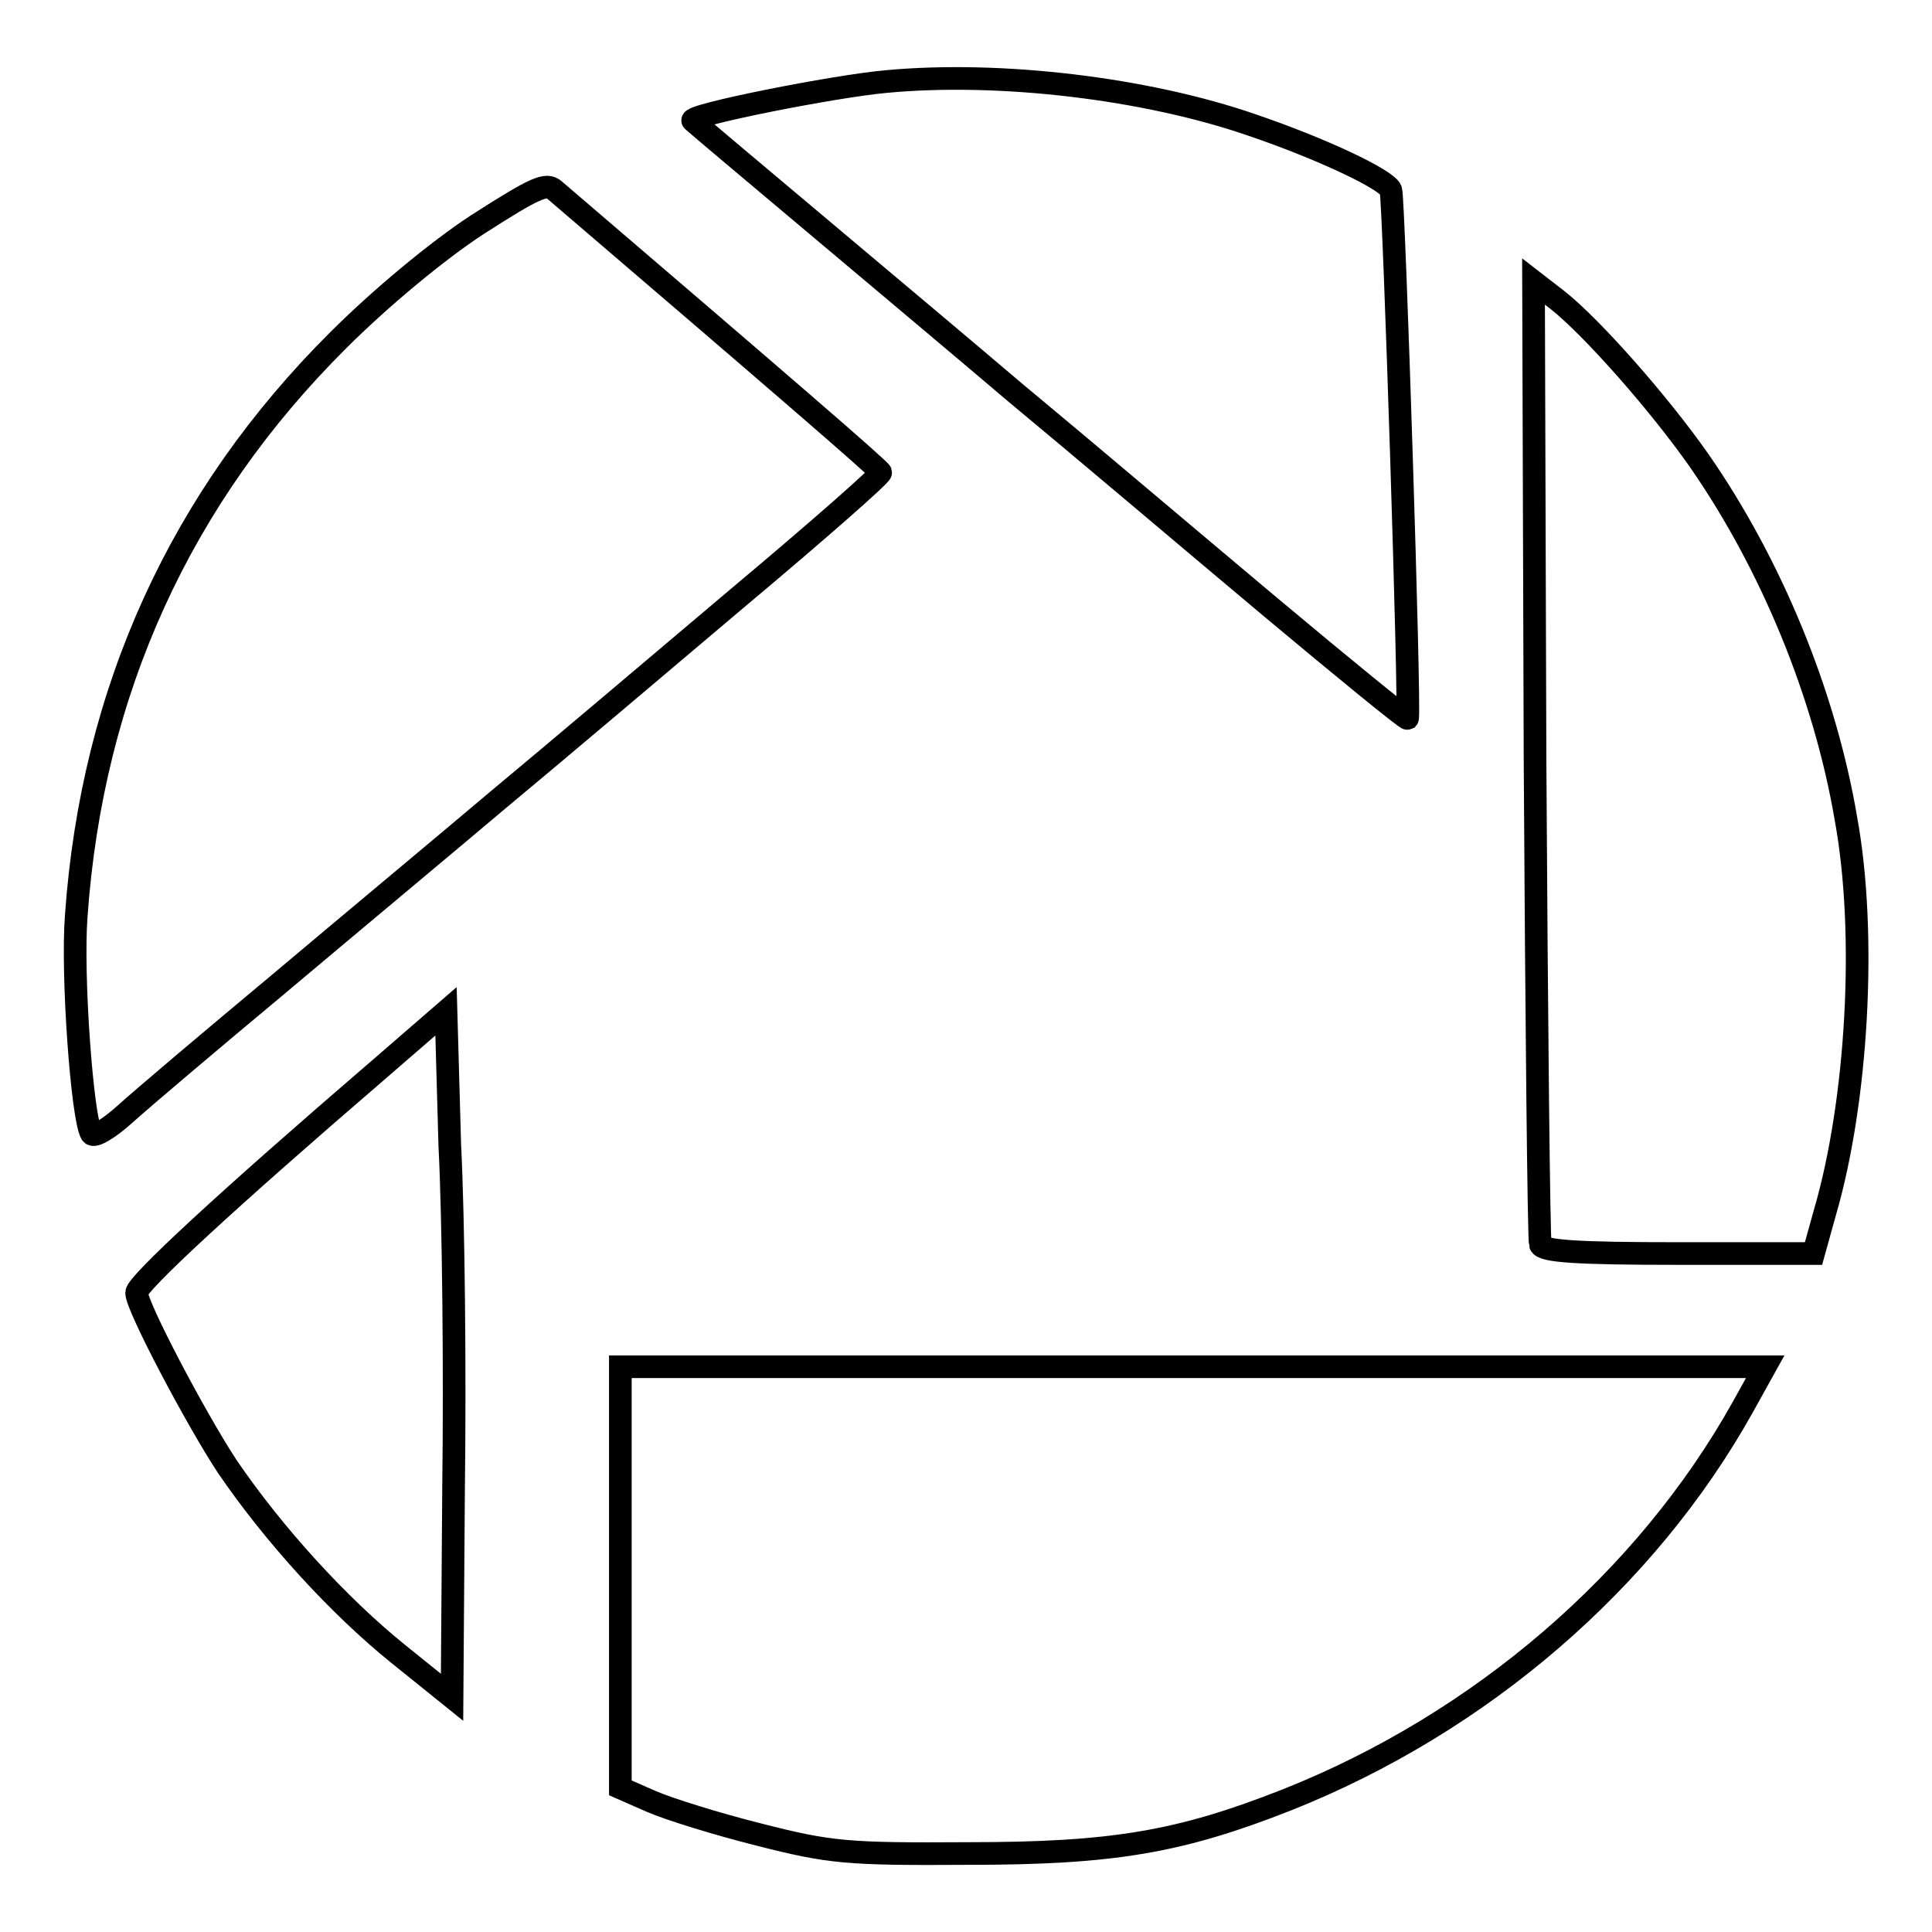
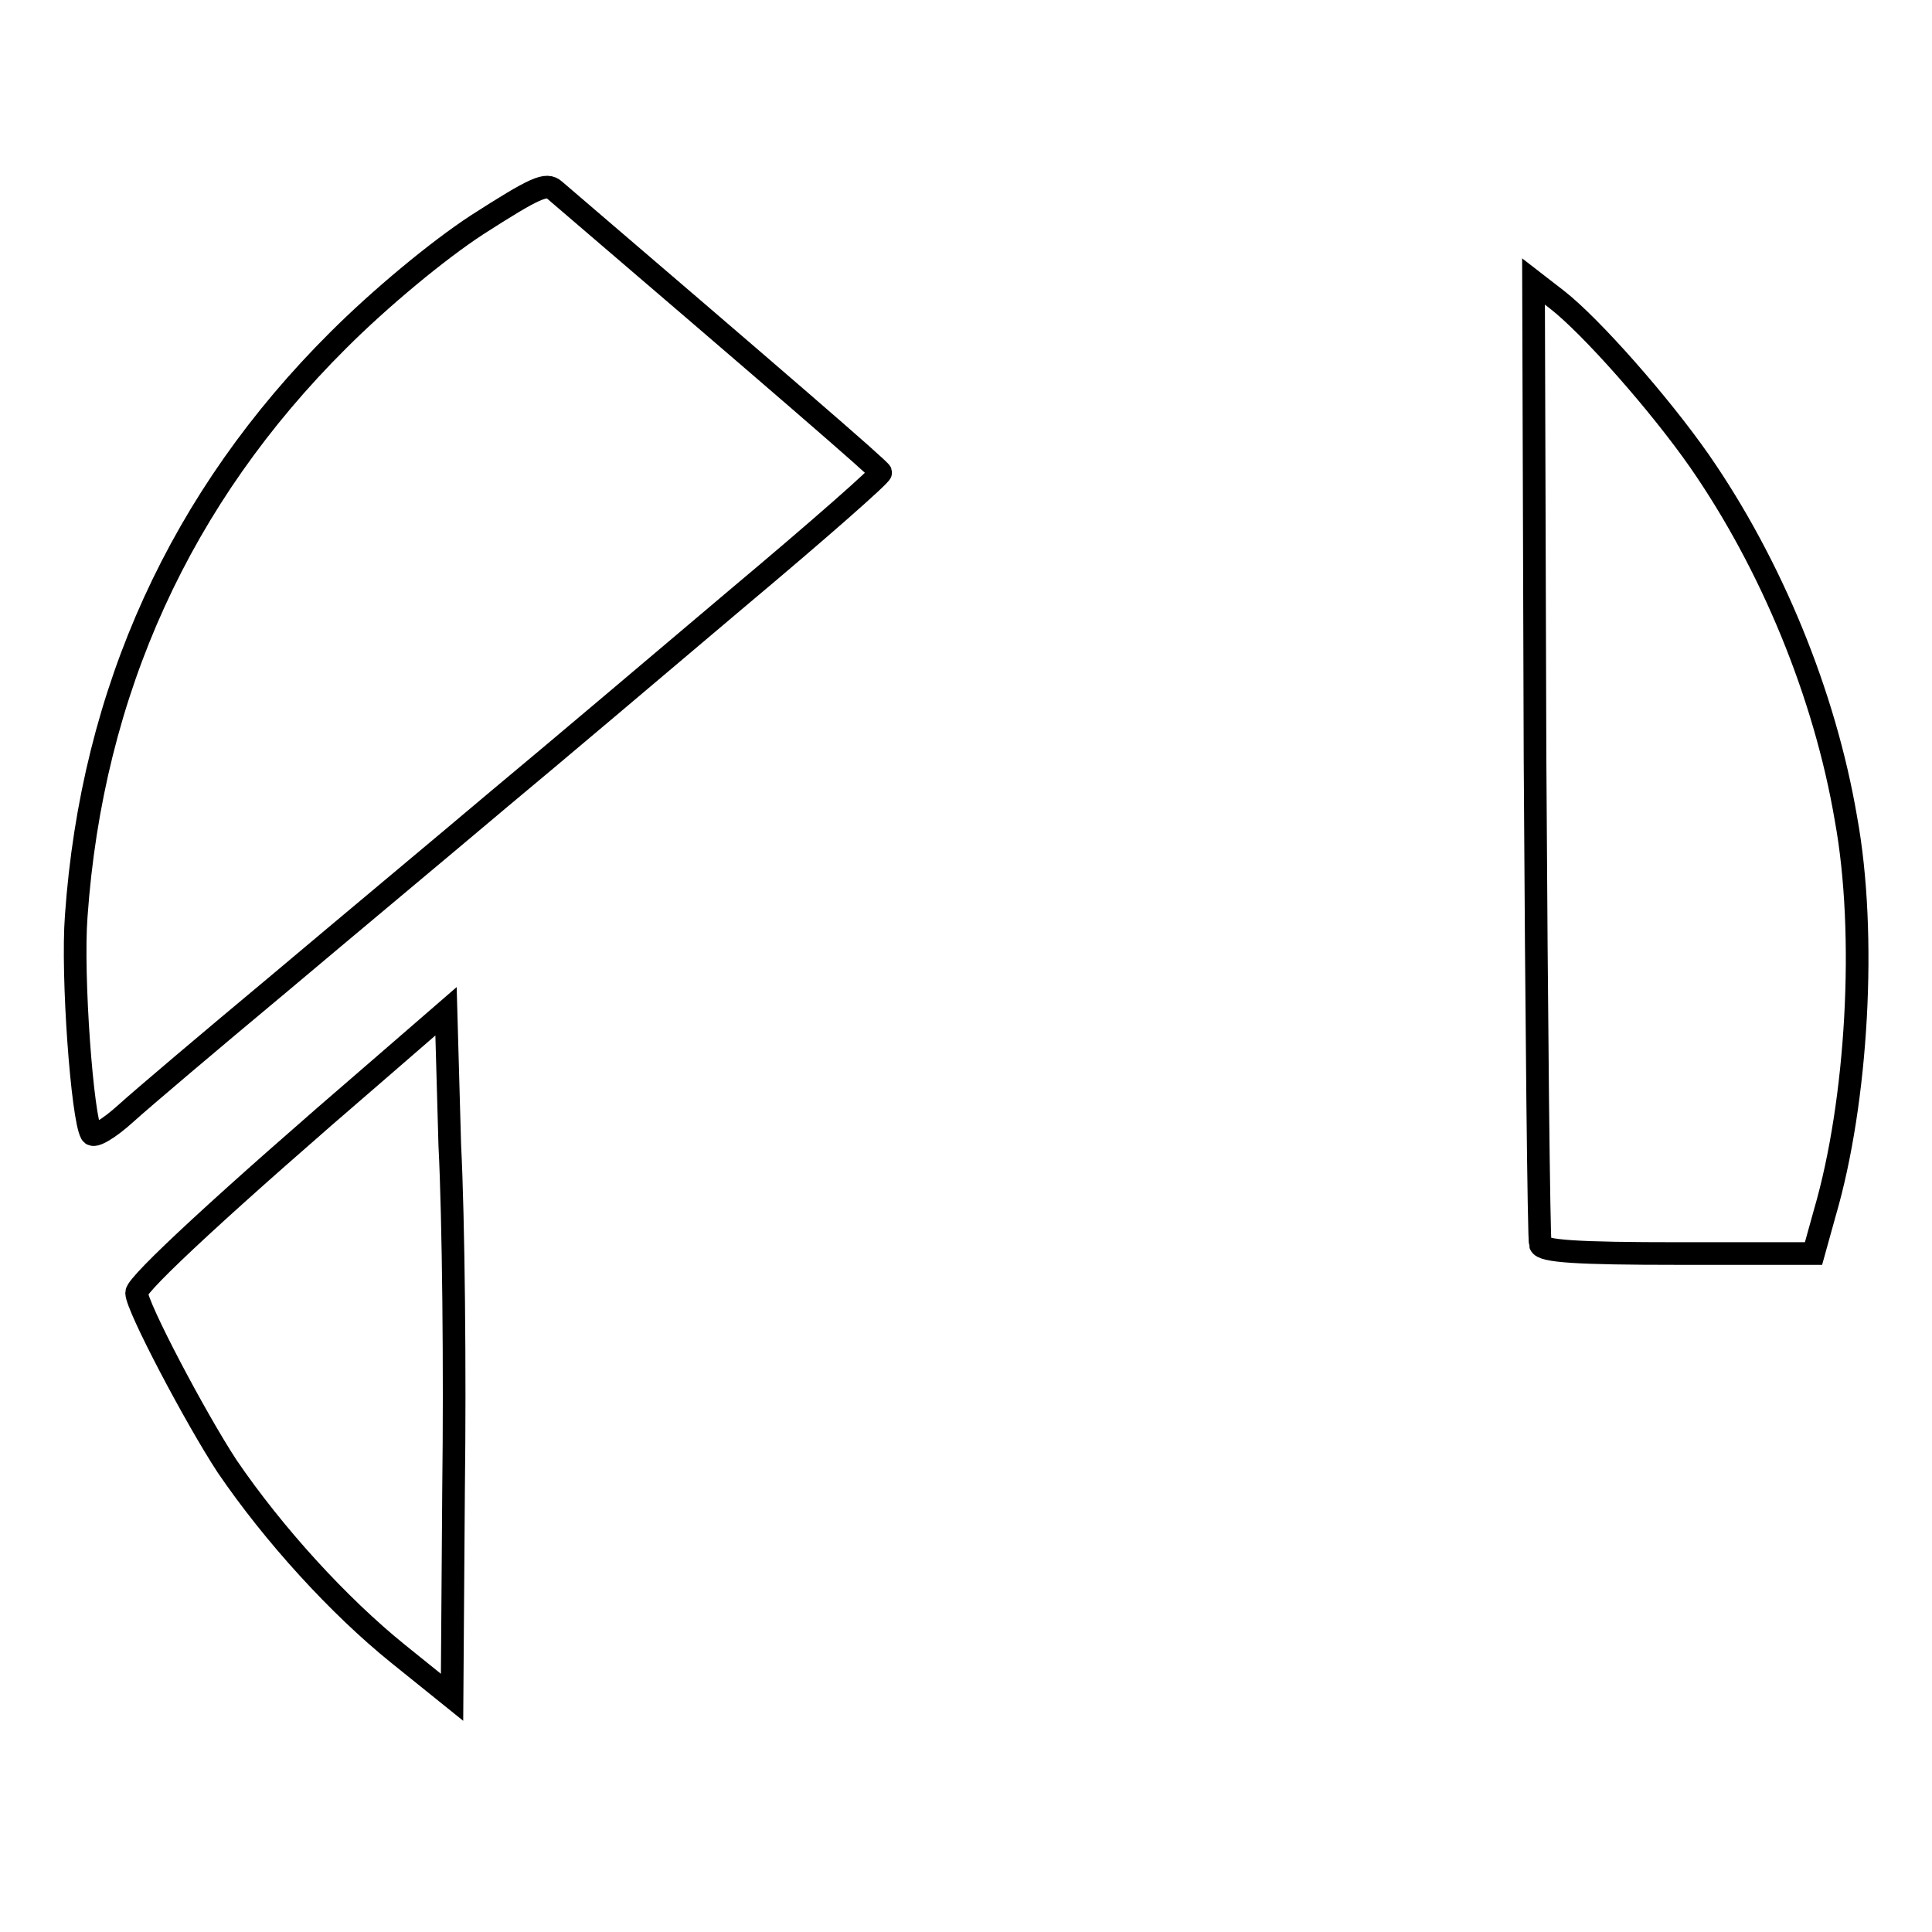
<svg xmlns="http://www.w3.org/2000/svg" version="1.1" x="0px" y="0px" viewBox="0 0 256 256" enable-background="new 0 0 256 256" xml:space="preserve">
  <g>
    <g>
-       <path stroke-width="3" fill-opacity="0" stroke="#000000" d="M117.5,10.8c-6.9,0.6-26.5,4.5-25.7,5.2c2.5,2.2,30.7,25.8,42.7,36c8.8,7.3,23.9,20.1,33.8,28.4  c9.8,8.2,18,14.9,18.2,14.8c0.4-0.5-1.8-68.7-2.2-70c-0.5-1.4-9.2-5.5-18.3-8.6C151.9,11.7,132.5,9.4,117.5,10.8z" />
      <path stroke-width="3" fill-opacity="0" stroke="#000000" d="M63.2,29.8c-5.2,3.4-12.8,9.7-18.4,15.3c-20.8,20.7-32.6,46.4-34.7,76.3c-0.6,7.9,0.8,26.8,2,28.8  c0.3,0.6,2.4-0.7,4.5-2.6c2.2-2,11.3-9.7,20.3-17.2c8.9-7.5,22.1-18.5,29.2-24.5c7.1-5.9,21.4-18,31.8-26.8  c10.5-8.8,18.9-16.2,18.8-16.5c-0.2-0.5-14-12.4-43.2-37.4C72.4,24.2,71,24.8,63.2,29.8z" />
      <path stroke-width="3" fill-opacity="0" stroke="#000000" d="M203.4,100.6c0.2,34.7,0.5,63.7,0.7,64.3c0.3,0.9,4.8,1.2,18.3,1.2h17.9l1.5-5.4  c4.3-14.7,5.6-36.9,2.8-52.2c-2.8-16.5-9.9-33.7-19.4-47.4c-5.3-7.6-14.4-17.9-18.9-21.4l-3.1-2.4L203.4,100.6z" />
      <path stroke-width="3" fill-opacity="0" stroke="#000000" d="M50.1,141.8c-20,17.2-32,28.3-32,29.5c0,1.8,7.8,16.6,12,23c6.2,9.1,14.8,18.5,22.6,24.8l7.2,5.8l0.2-27.7  c0.2-15.3,0-35.7-0.5-45.4L59.1,134L50.1,141.8z" />
-       <path stroke-width="3" fill-opacity="0" stroke="#000000" d="M82.2,209.1v27.8l4.1,1.8c2.3,1,8.7,3,14.3,4.4c9.4,2.4,11.7,2.6,27.7,2.5c19.1,0,28-1.5,42.2-7.1  c25.7-10.2,47.6-29.1,60.4-52l3-5.4H158H82.2V209.1z" />
    </g>
  </g>
</svg>